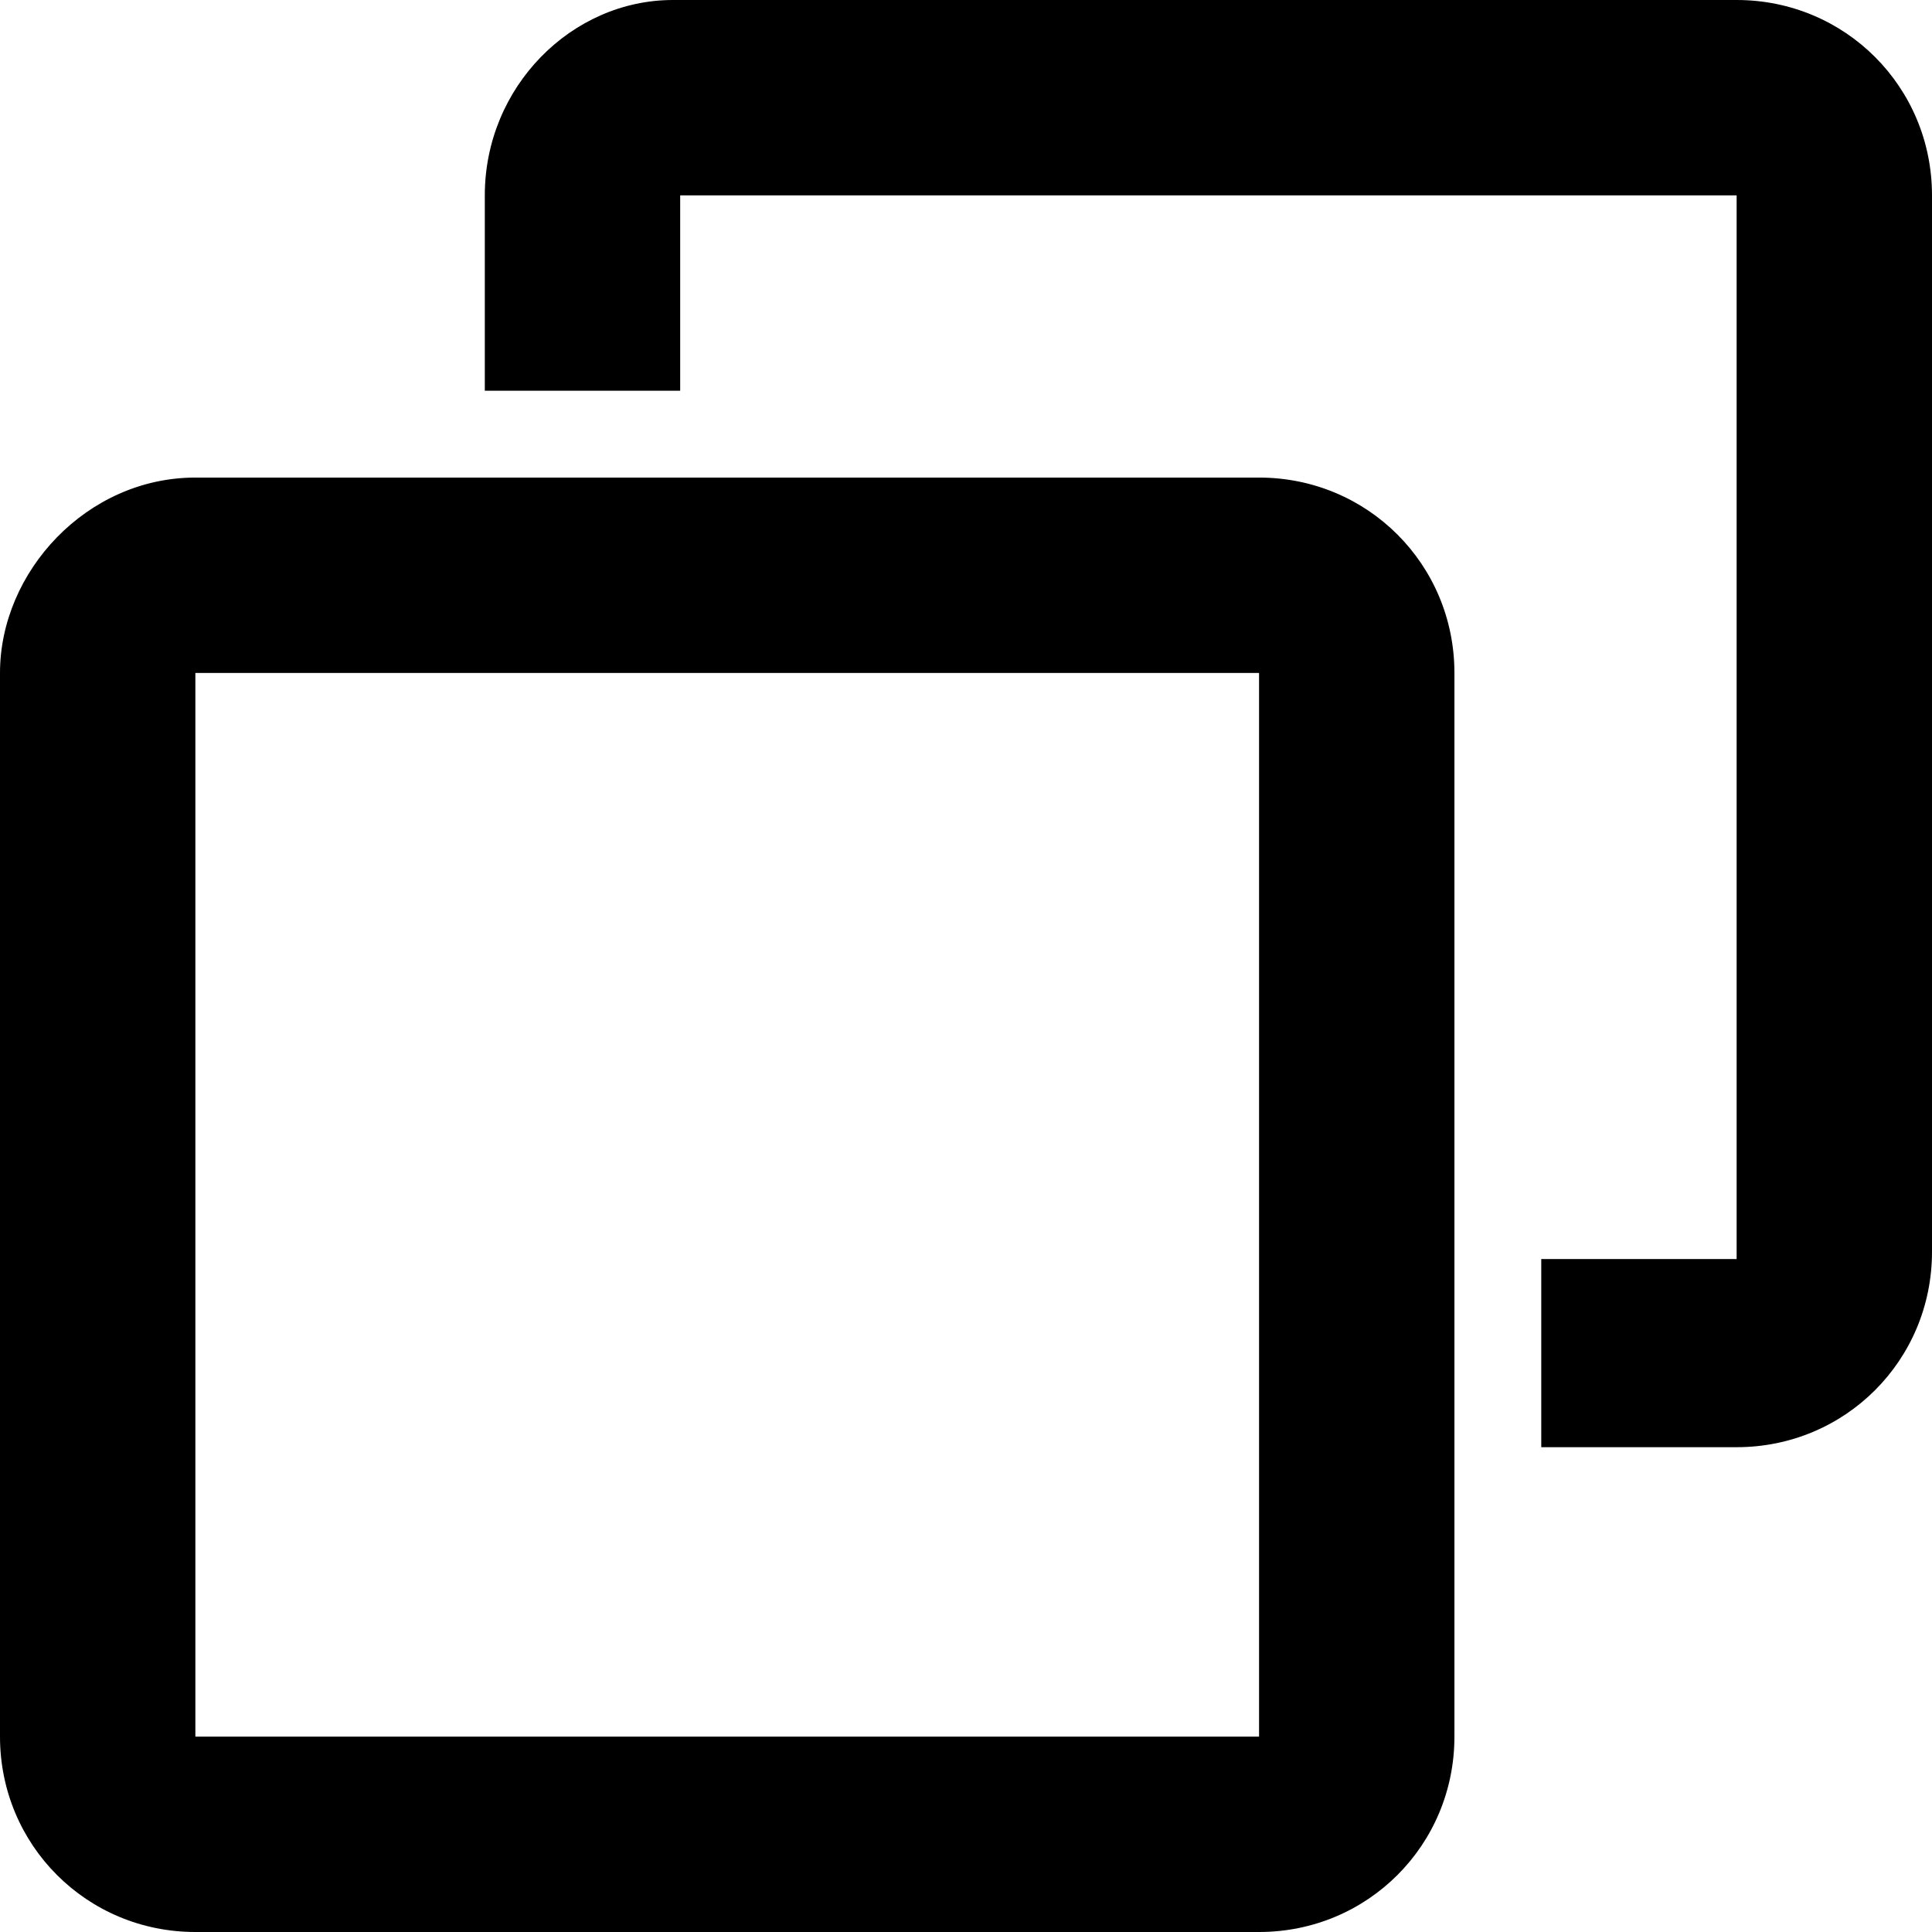
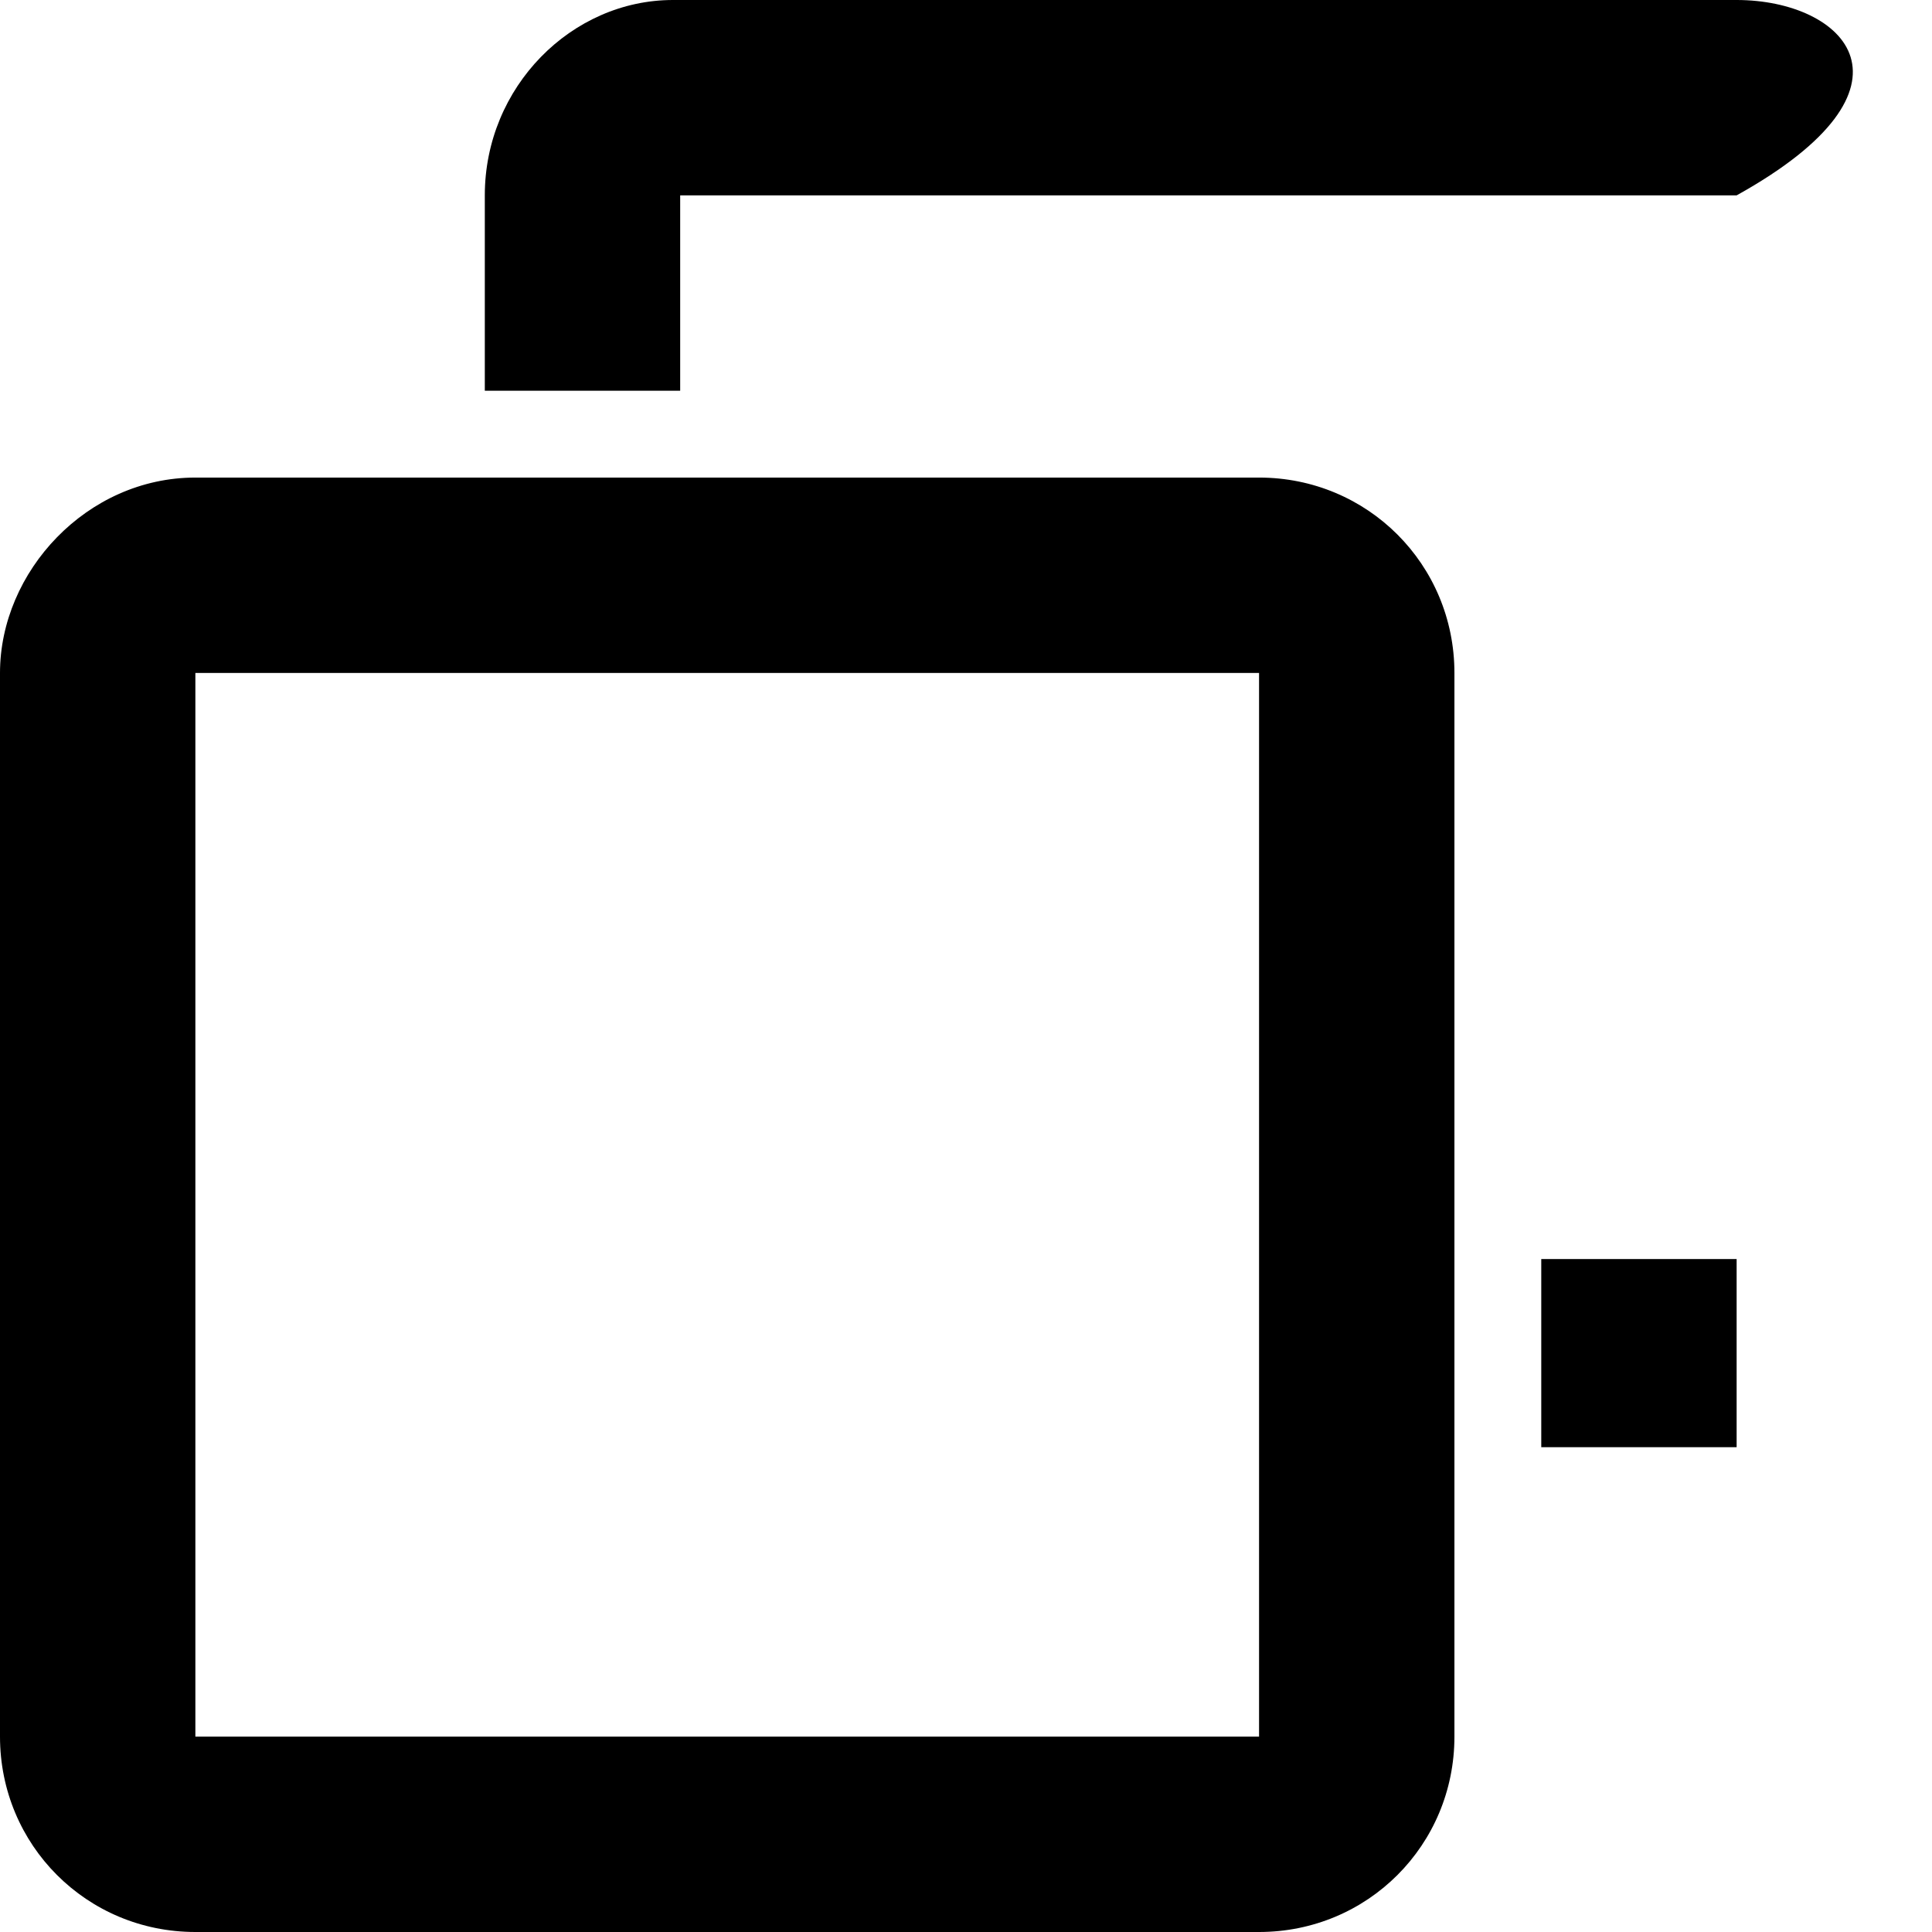
<svg xmlns="http://www.w3.org/2000/svg" version="1.1" id="Layer_1" x="0px" y="0px" viewBox="0 0 26.7 26.7" style="enable-background:new 0 0 26.7 26.7;" xml:space="preserve">
  <g>
-     <path d="M9.3,0C7.9,0,6.7,1.2,6.7,2.7v2.7h2.7V2.7H24v14.7h-2.7V20H24c1.5,0,2.7-1.2,2.7-2.7V2.7C26.7,1.2,25.5,0,24,0H9.3z    M2.7,6.6C1.2,6.6,0,7.9,0,9.3V24c0,1.5,1.2,2.7,2.7,2.7h14.7c1.5,0,2.7-1.2,2.7-2.7V9.3c0-1.5-1.2-2.7-2.7-2.7H2.7L2.7,6.6z    M2.7,9.3h14.7V24H2.7V9.3z" />
+     <path d="M9.3,0C7.9,0,6.7,1.2,6.7,2.7v2.7h2.7V2.7H24v14.7h-2.7V20H24V2.7C26.7,1.2,25.5,0,24,0H9.3z    M2.7,6.6C1.2,6.6,0,7.9,0,9.3V24c0,1.5,1.2,2.7,2.7,2.7h14.7c1.5,0,2.7-1.2,2.7-2.7V9.3c0-1.5-1.2-2.7-2.7-2.7H2.7L2.7,6.6z    M2.7,9.3h14.7V24H2.7V9.3z" />
  </g>
</svg>